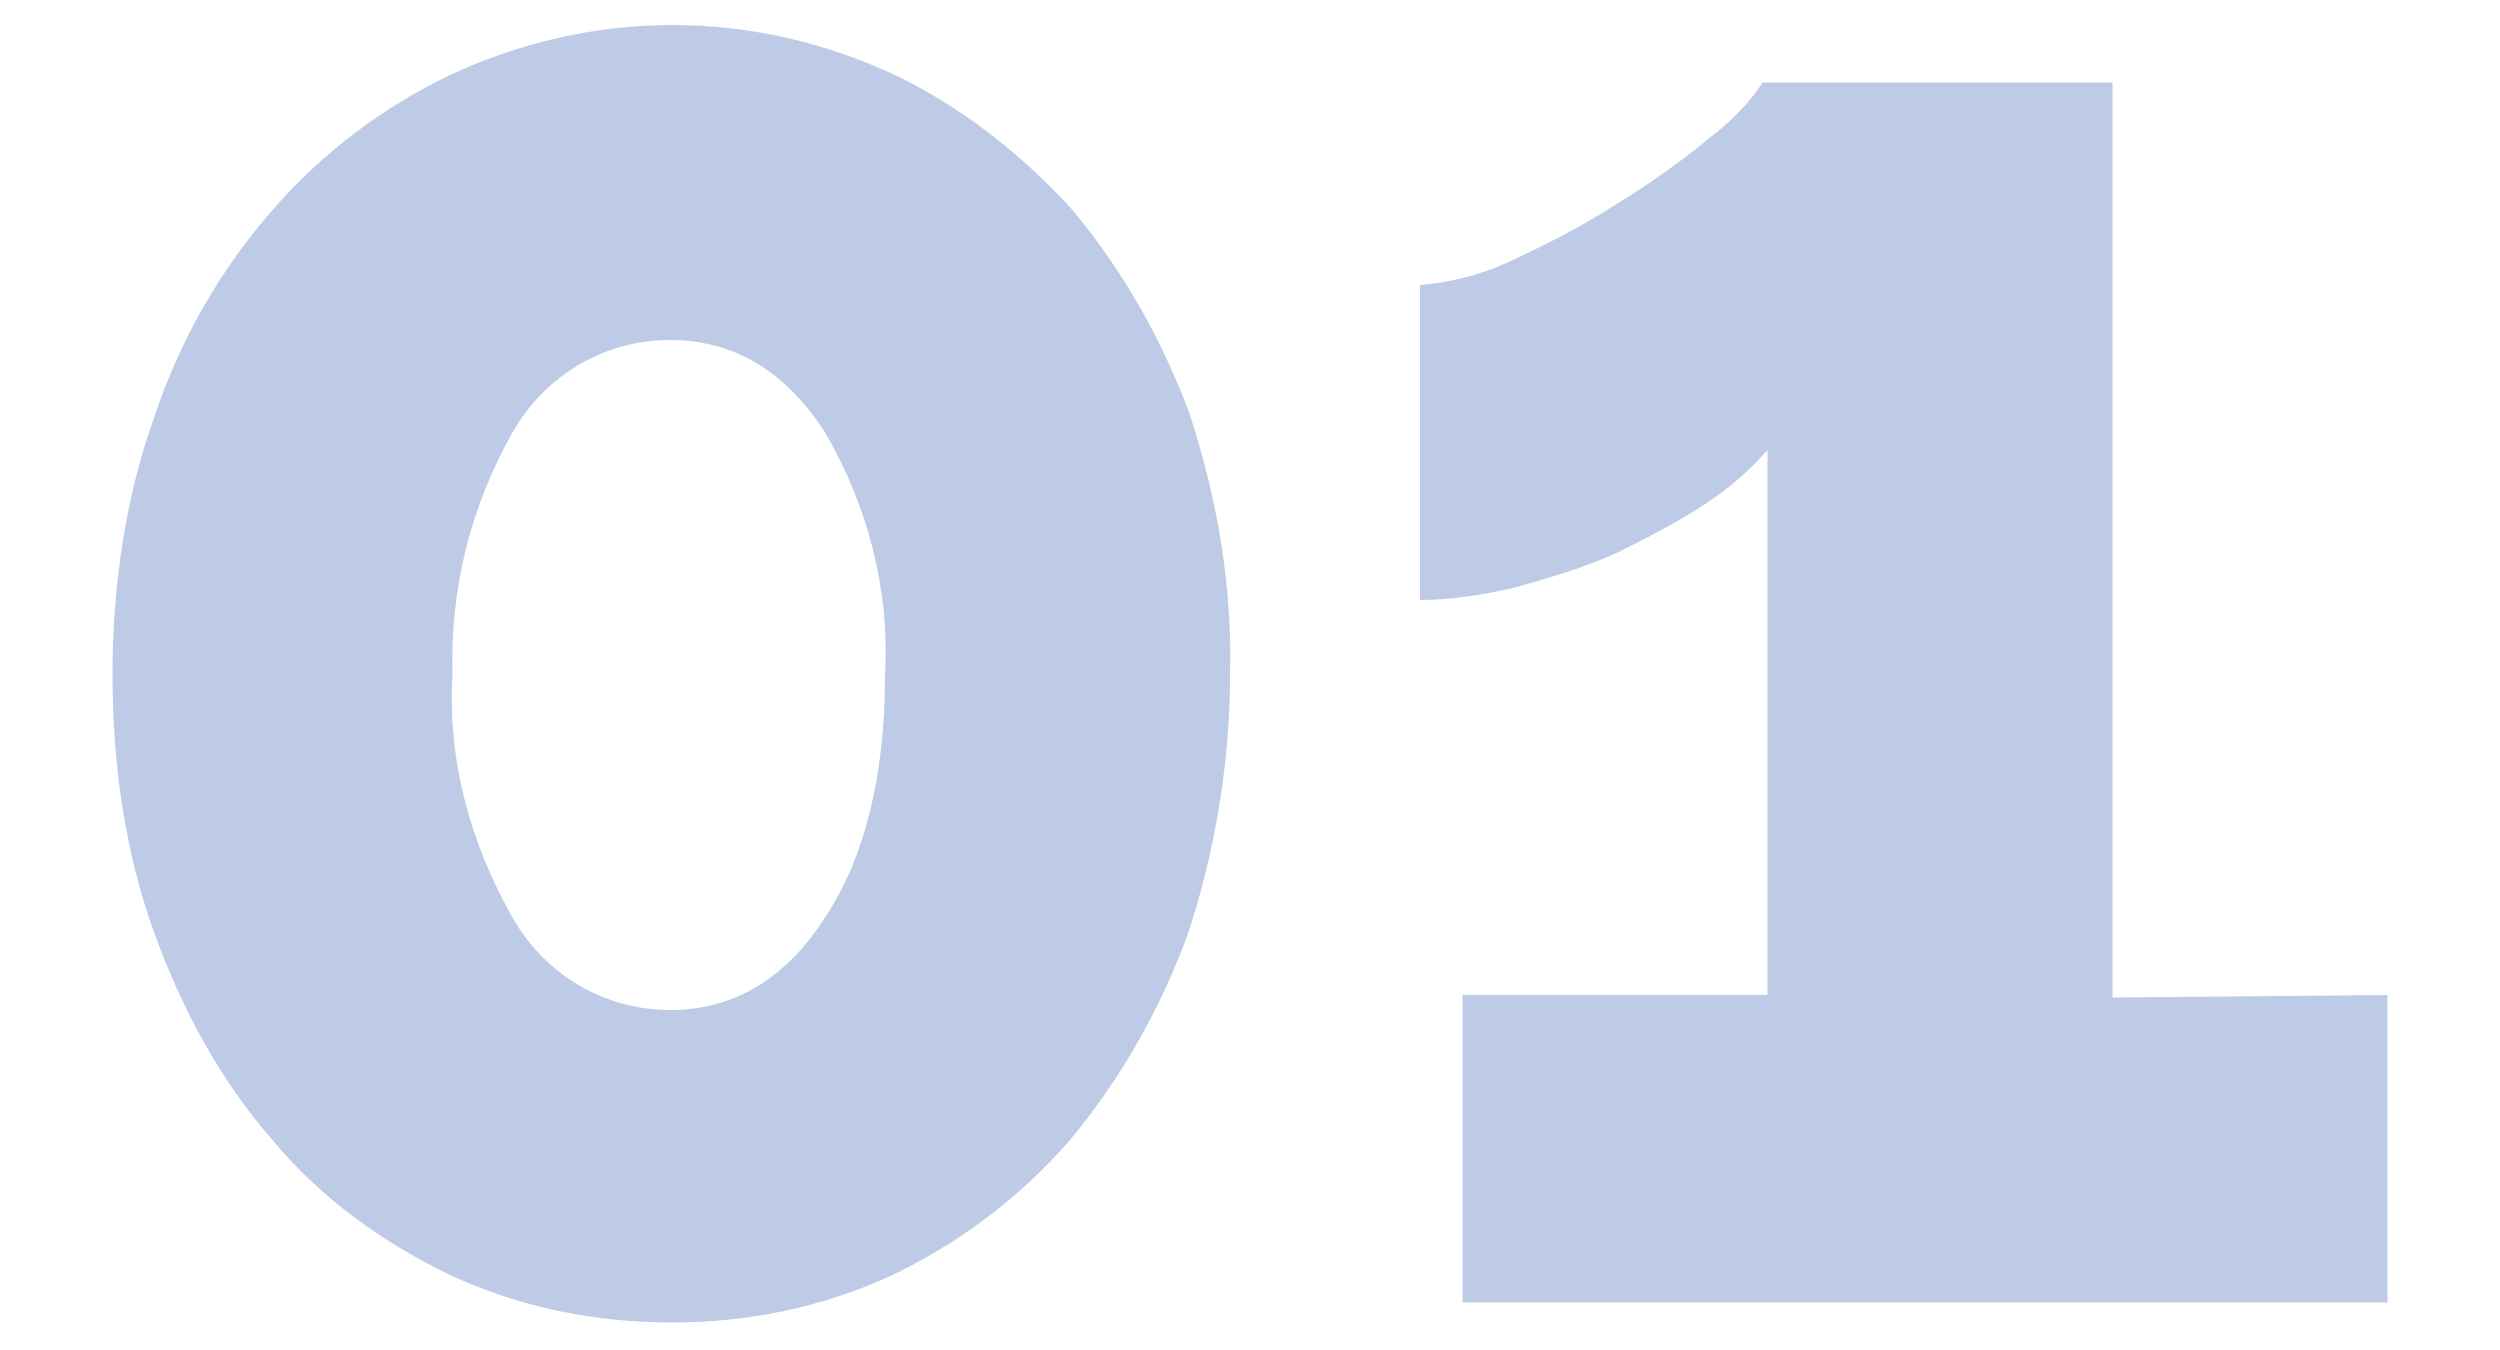
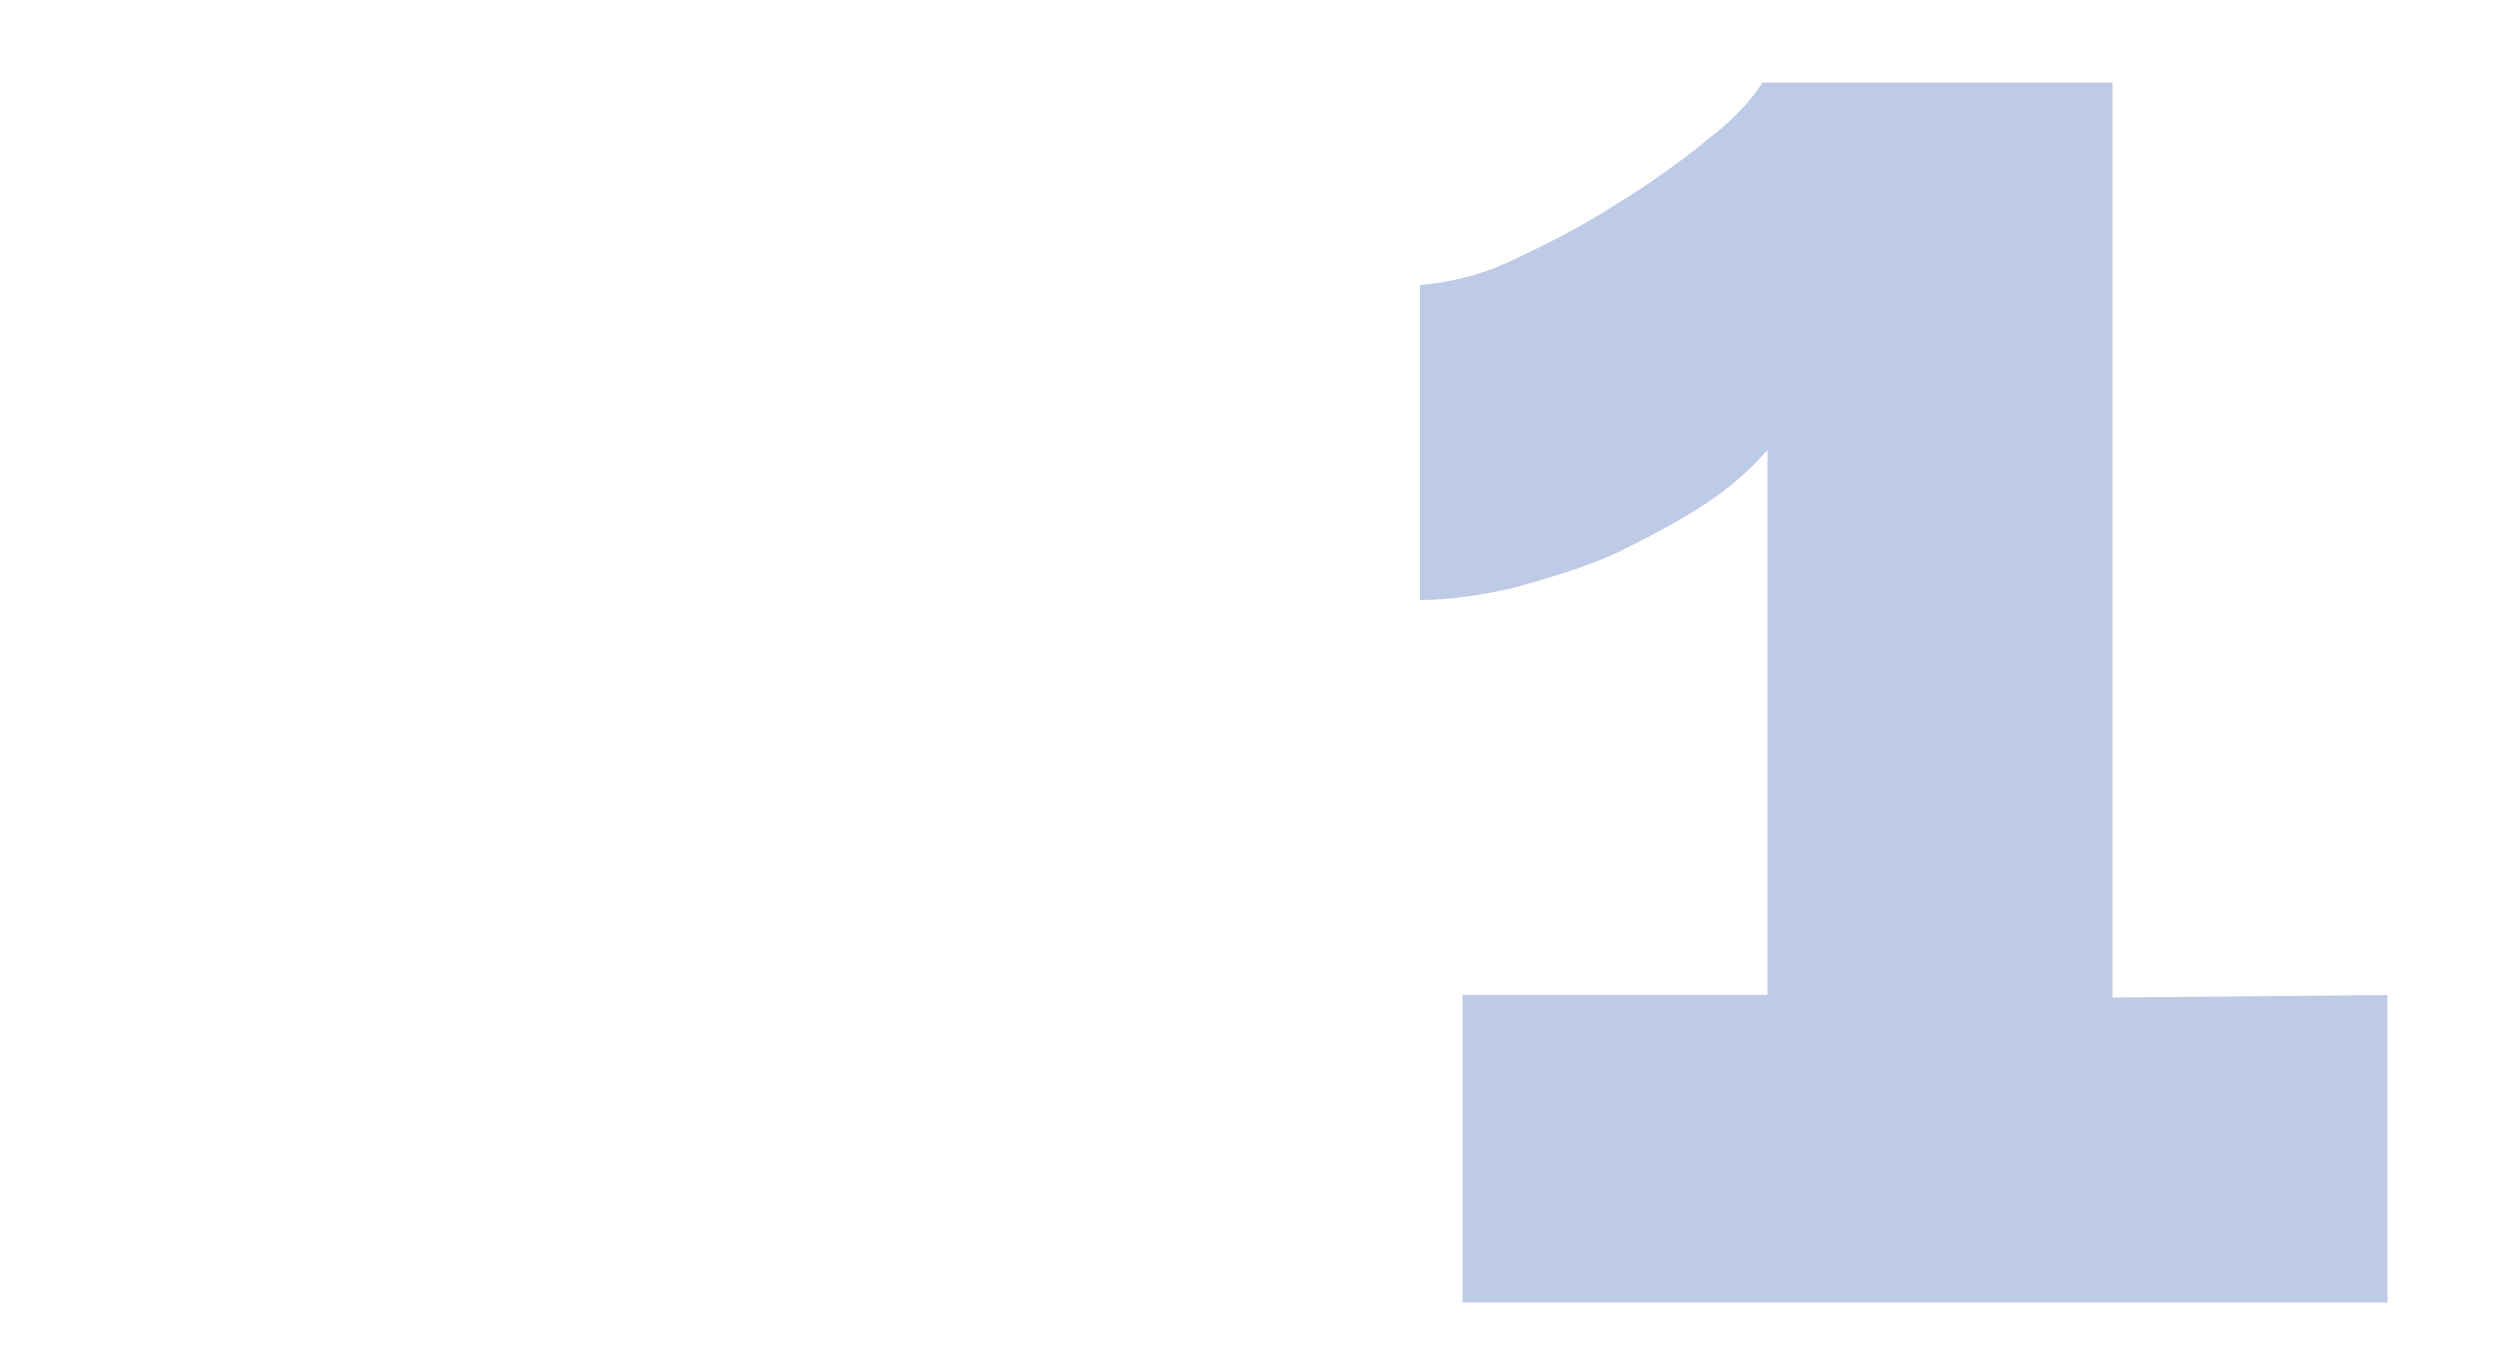
<svg xmlns="http://www.w3.org/2000/svg" version="1.1" id="レイヤー_1" x="0px" y="0px" viewBox="0 0 100 54" style="enable-background:new 0 0 100 54;" xml:space="preserve">
  <style type="text/css">
	.st0{opacity:0.5;}
	.st1{fill:#7E97CD;}
</style>
  <g id="レイヤー_2_1_">
    <g id="txt">
      <g class="st0">
-         <path class="st1" d="M49.2,27c0,3.5-0.6,7.1-1.7,10.4c-1.1,3-2.7,5.8-4.7,8.2c-2,2.3-4.4,4.1-7.1,5.4c-2.8,1.3-5.8,1.9-8.8,1.9     c-3.1,0-6.1-0.6-8.9-1.9c-2.7-1.3-5.2-3.1-7.1-5.4c-2.1-2.4-3.6-5.2-4.7-8.2C5,34.1,4.5,30.6,4.5,27c0-3.5,0.5-7.1,1.7-10.4     c1-3,2.6-5.8,4.7-8.2c2-2.3,4.4-4.1,7.1-5.4c2.8-1.3,5.8-2,8.9-2c3.1,0,6.1,0.7,8.9,2c2.7,1.3,5.1,3.2,7.1,5.4     c2,2.4,3.6,5.2,4.7,8.2C48.7,20,49.3,23.5,49.2,27z M35.4,27c0.2-3.4-0.7-6.8-2.4-9.7c-1.6-2.5-3.7-3.7-6.2-3.7     c-2.6,0-5,1.4-6.3,3.7c-1.7,3-2.5,6.3-2.4,9.7c-0.2,3.4,0.7,6.7,2.4,9.7c1.3,2.3,3.7,3.7,6.3,3.7c2.5,0,4.6-1.2,6.2-3.7     C34.6,34.3,35.4,31,35.4,27z" />
        <path class="st1" d="M95.5,39.8v12.3h-37V39.8h12.2V18c-0.7,0.8-1.5,1.5-2.4,2.1c-1.2,0.8-2.4,1.4-3.6,2c-1.3,0.6-2.7,1-4.1,1.4     C59.3,23.8,58,24,56.8,24V11.4c1.2-0.1,2.4-0.4,3.5-0.9c1.5-0.7,2.9-1.4,4.3-2.3c1.3-0.8,2.6-1.7,3.8-2.7     c0.8-0.6,1.6-1.4,2.1-2.2h14v36.6L95.5,39.8z" />
      </g>
    </g>
  </g>
</svg>